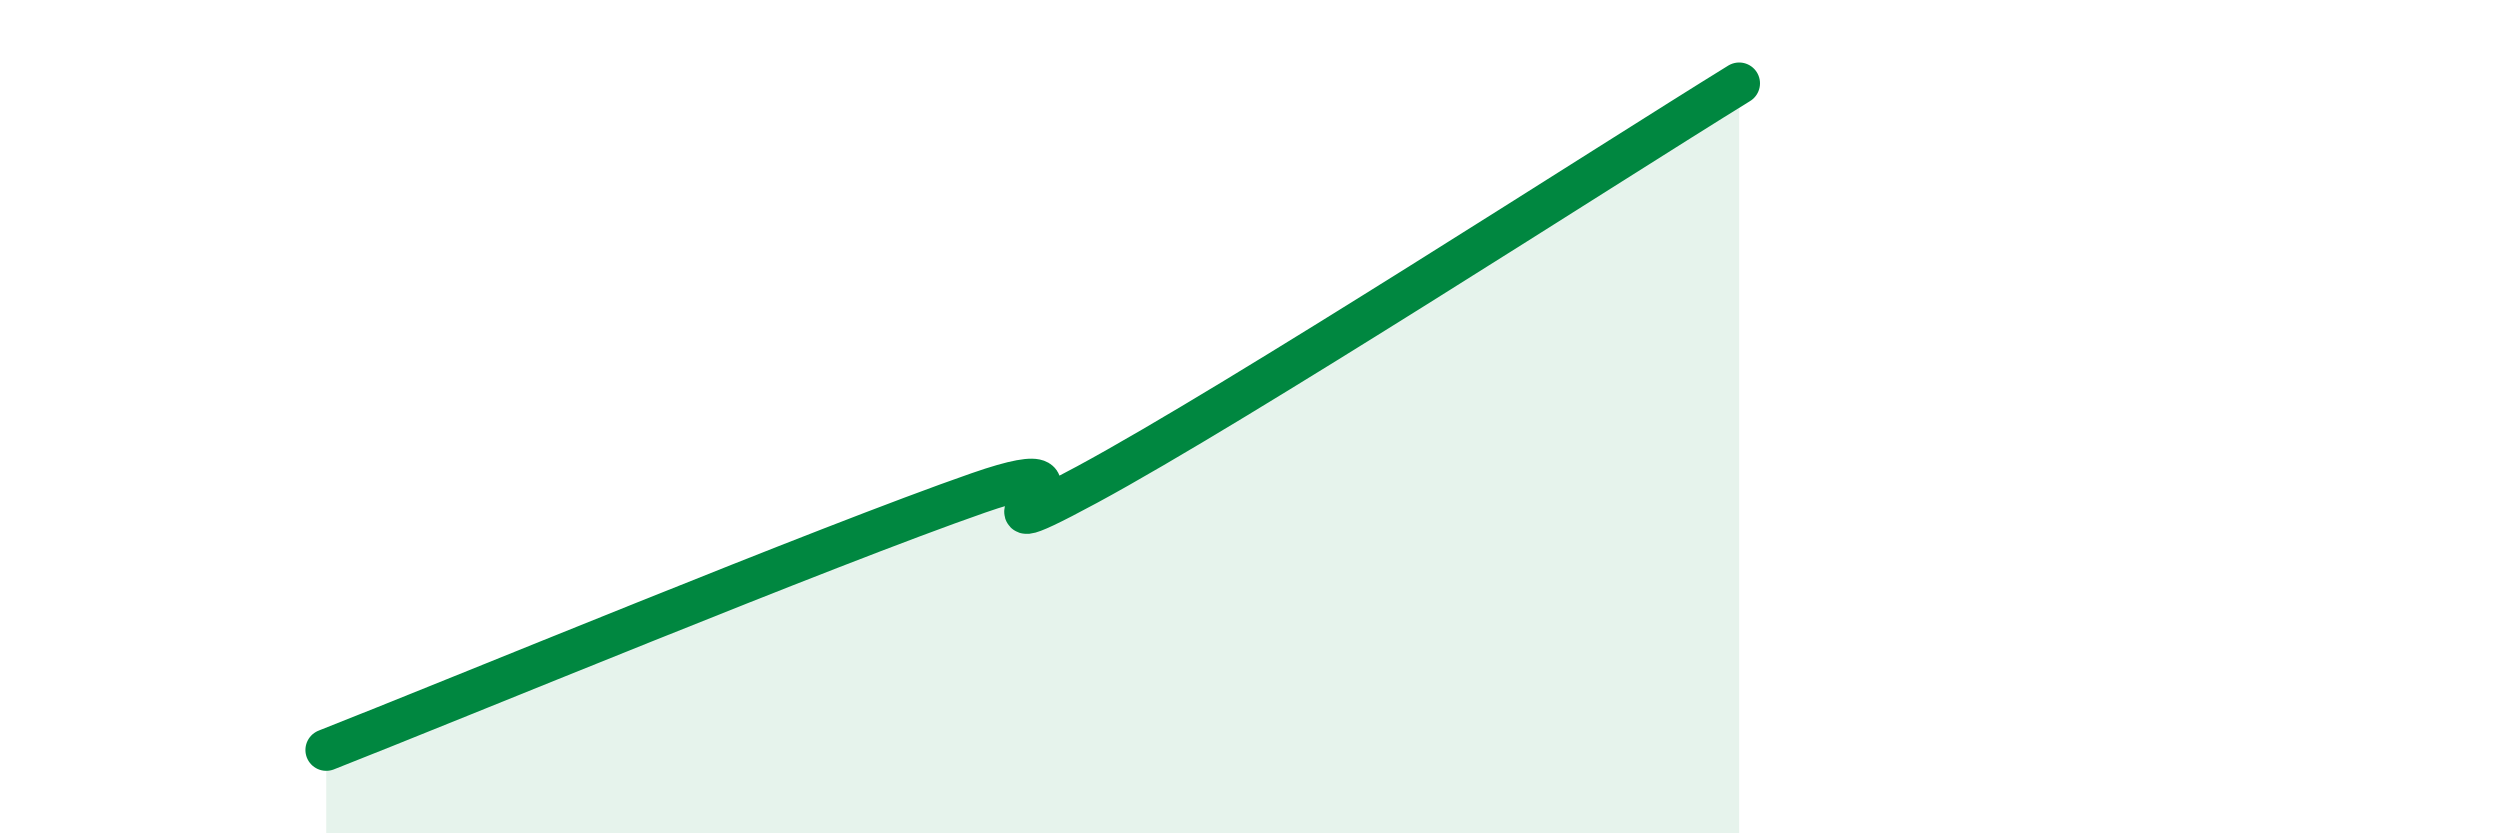
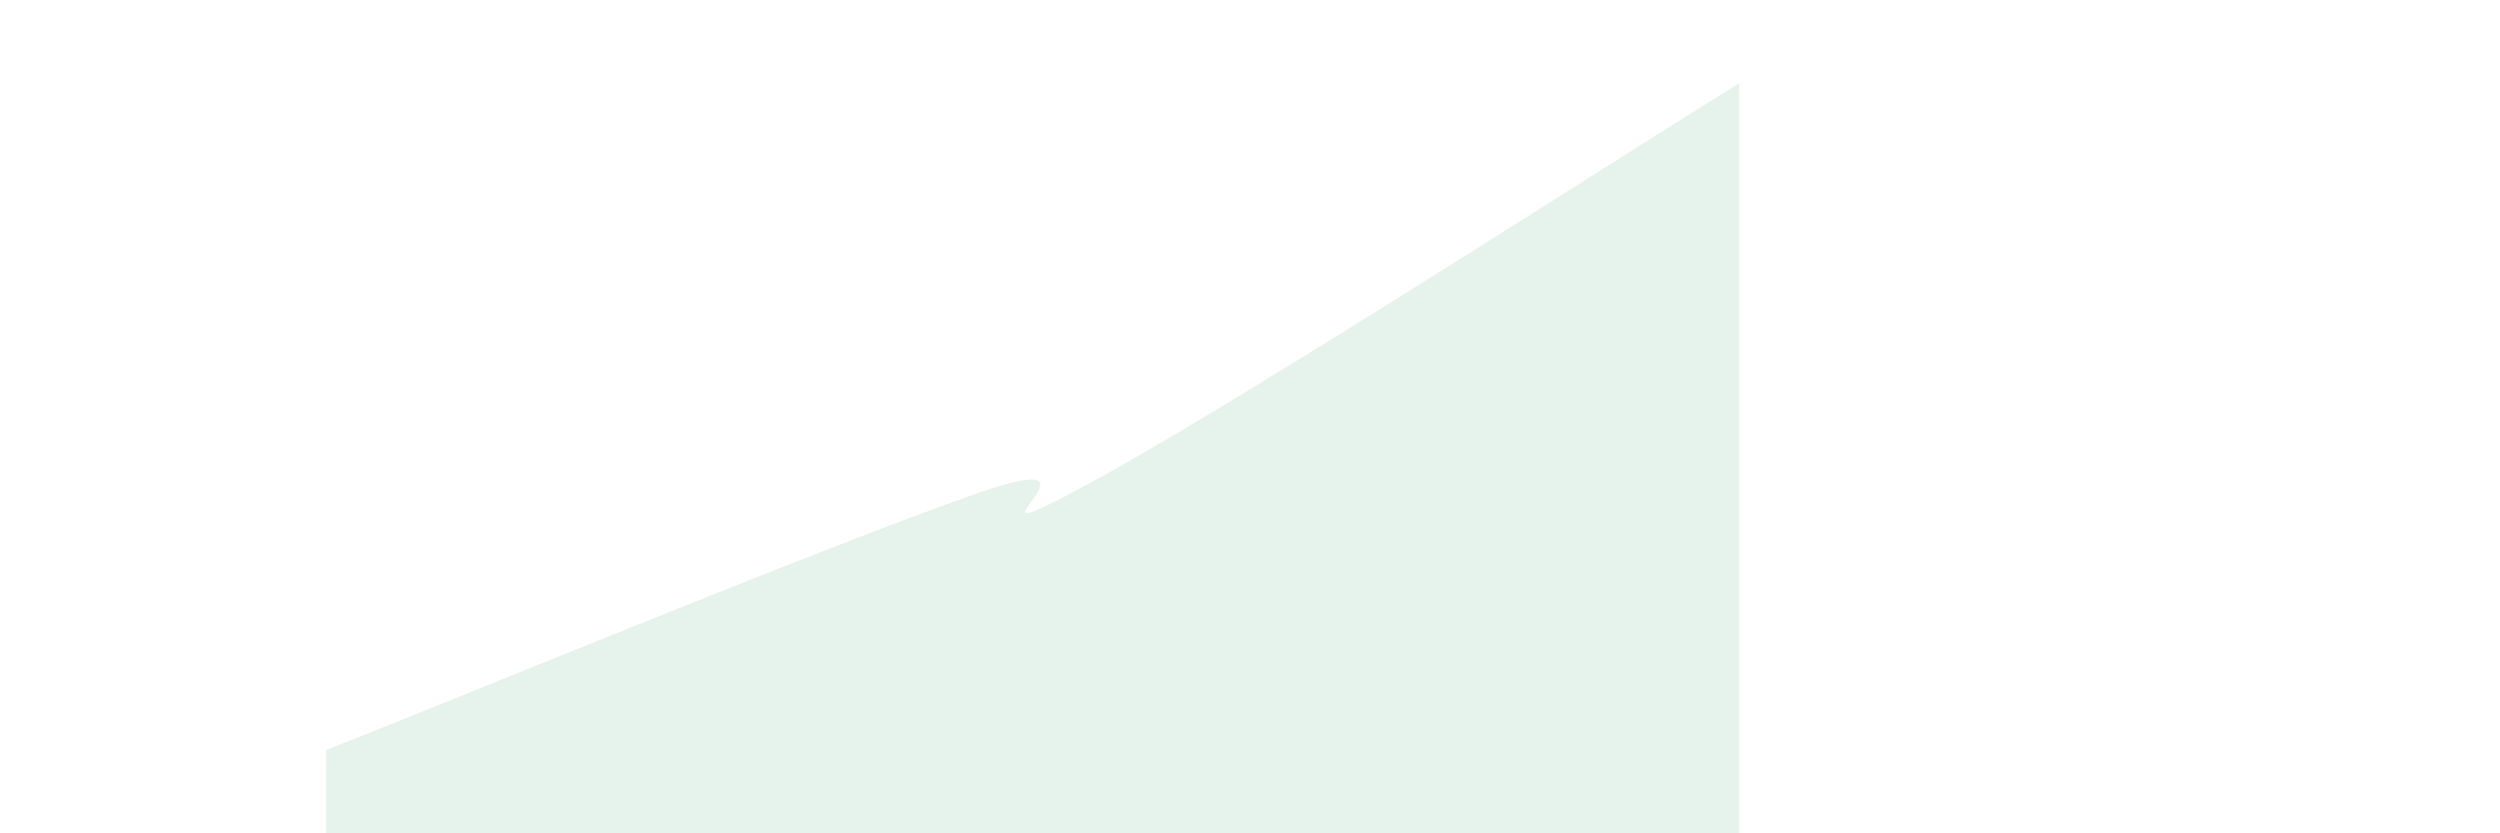
<svg xmlns="http://www.w3.org/2000/svg" width="60" height="20" viewBox="0 0 60 20">
  <path d="M 7.83,18 C 10.96,16.77 19.83,13.1 23.48,11.83 C 27.13,10.56 22.44,13.6 26.09,11.63 C 29.74,9.66 38.61,3.93 41.74,2L41.74 20L7.83 20Z" fill="#008740" opacity="0.1" stroke-linecap="round" stroke-linejoin="round" />
-   <path d="M 7.83,18 C 10.96,16.77 19.83,13.1 23.48,11.83 C 27.13,10.56 22.44,13.6 26.09,11.63 C 29.74,9.66 38.61,3.93 41.74,2" stroke="#008740" stroke-width="1" fill="none" stroke-linecap="round" stroke-linejoin="round" />
</svg>